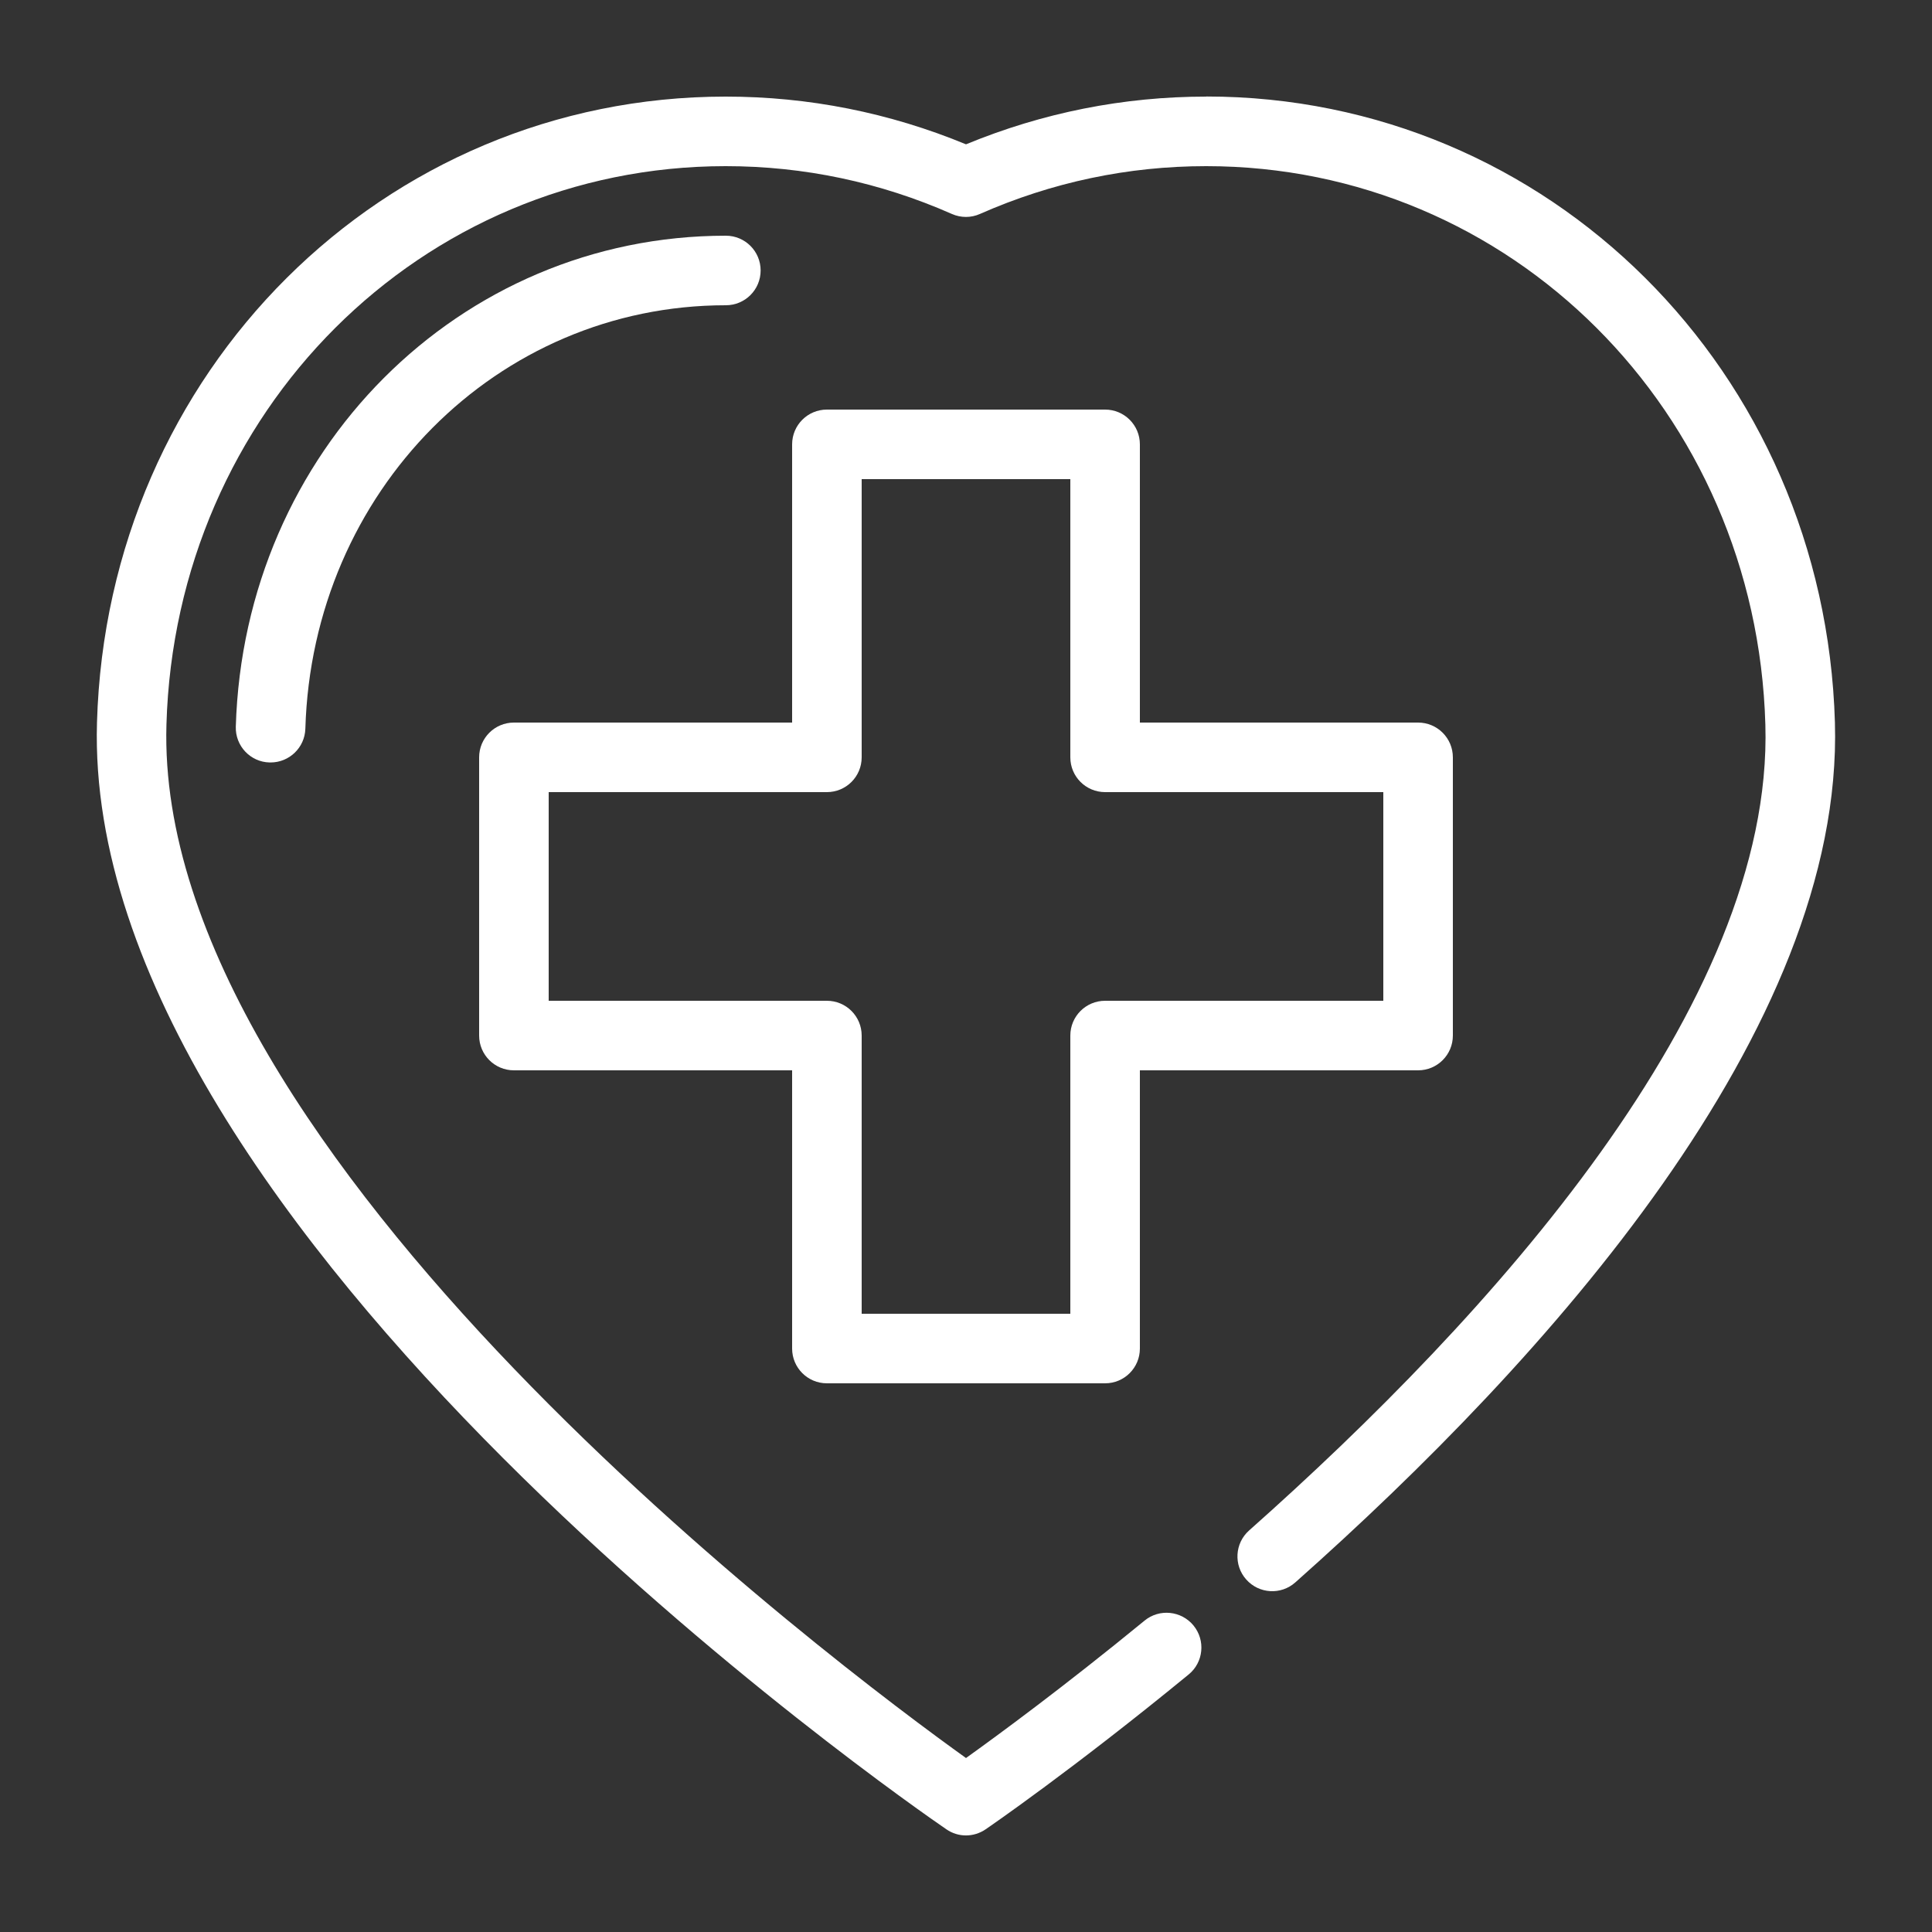
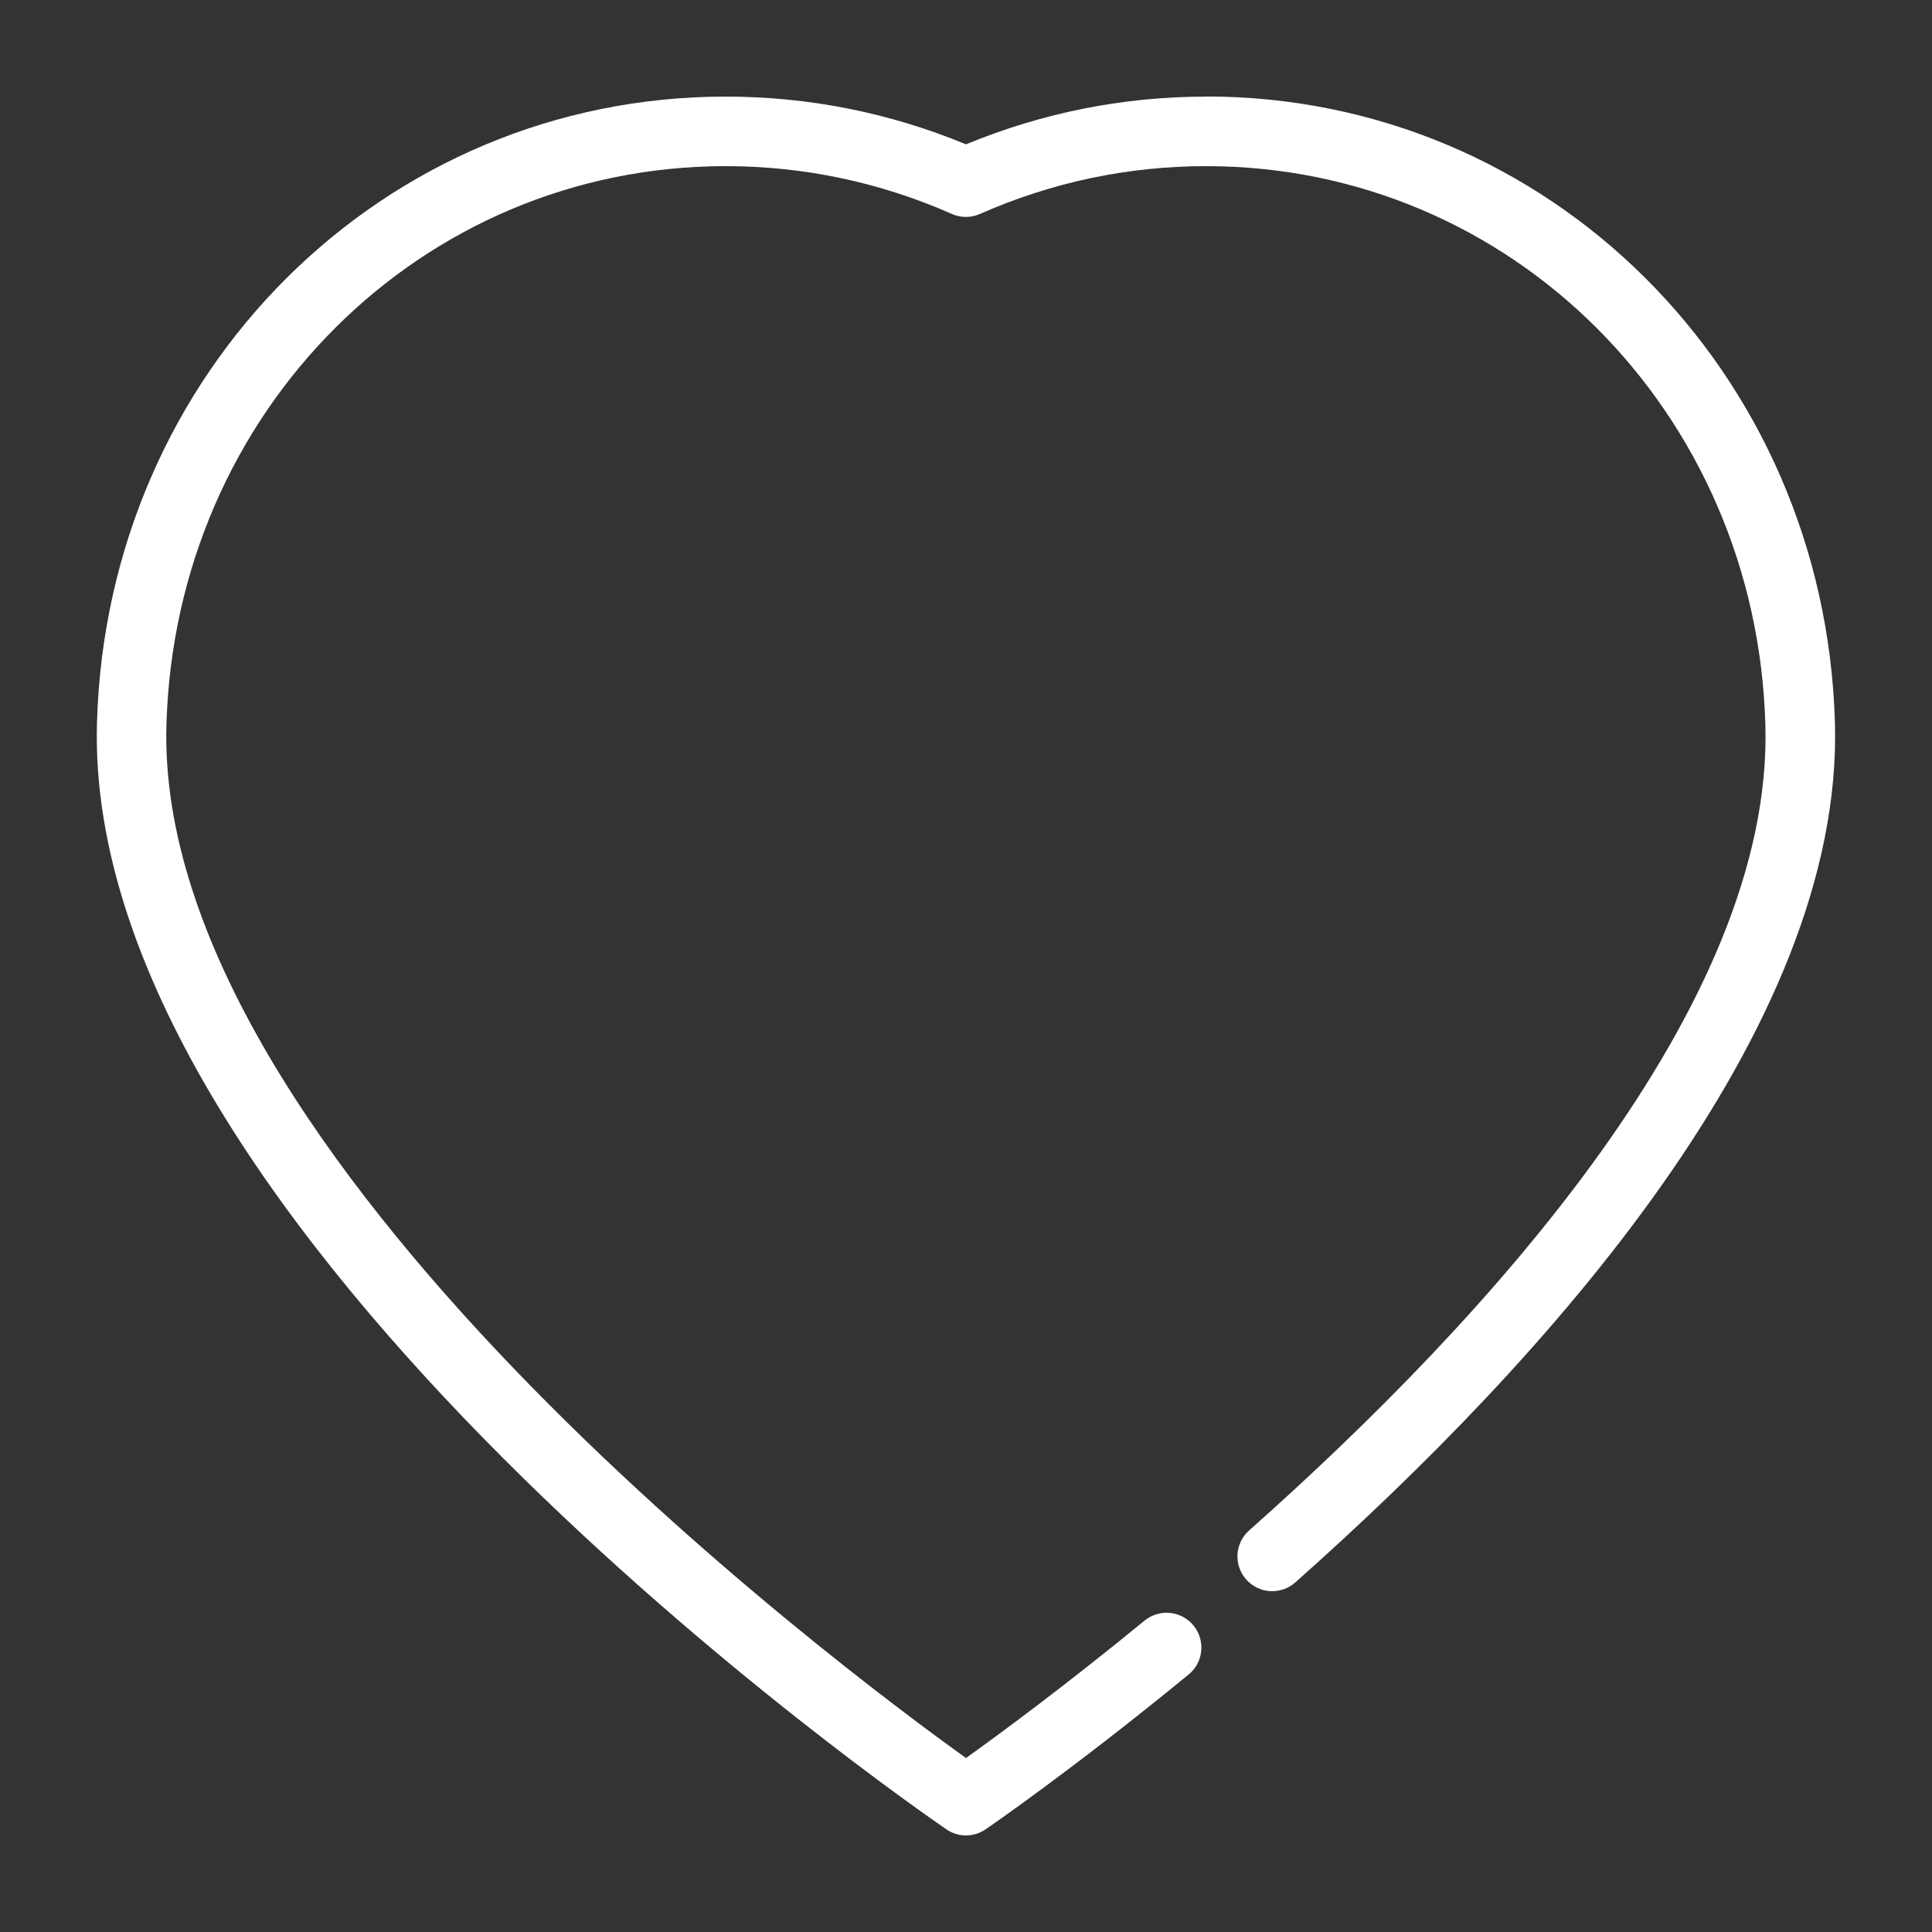
<svg xmlns="http://www.w3.org/2000/svg" id="Camada_1" data-name="Camada 1" viewBox="0 0 200 200">
  <rect x="0" y="0" width="200" height="200" fill="#333333" stroke="none" />
  <defs>
    <style>
      .cls-1 {
        fill: #fff;
      }
    </style>
  </defs>
  <path class="cls-1" d="M124.88,10c-8.57,0-16.93,1.66-24.88,4.94-7.94-3.28-16.3-4.94-24.88-4.94C39.67,10,11.08,38.47,10.04,74.8c-1.55,52.73,84.28,112.07,87.93,114.57,1.23.85,2.83.84,4.06,0,.37-.25,9.05-6.21,21.02-16.03,1.54-1.26,1.76-3.53.5-5.07-1.26-1.53-3.53-1.77-5.07-.5-8.38,6.87-15.24,11.9-18.48,14.22-13.03-9.34-84.08-62.39-82.77-106.98.93-32.42,26.36-57.81,57.89-57.81,8.09,0,15.97,1.66,23.42,4.95.93.41,1.98.41,2.9,0,7.45-3.29,15.33-4.95,23.42-4.95,31.53,0,56.96,25.39,57.89,57.81.86,28.98-28.59,61.36-53.44,83.42-1.49,1.32-1.62,3.6-.3,5.08,1.32,1.49,3.6,1.62,5.08.3,26-23.08,56.79-57.26,55.86-89.02-1.05-36.34-29.64-64.8-65.09-64.8Z" />
-   <path class="cls-1" d="M78.74,28c0-1.99-1.61-3.6-3.6-3.6-27.61,0-49.89,22.33-50.73,50.83-.06,1.99,1.51,3.65,3.49,3.7.04,0,.07,0,.11,0,1.94,0,3.54-1.54,3.6-3.49.72-24.58,19.84-43.84,43.53-43.84,1.99,0,3.6-1.61,3.6-3.6Z" />
-   <path class="cls-1" d="M85.6,143.2h28.8c1.99,0,3.6-1.61,3.6-3.6v-28.8h28.8c1.99,0,3.6-1.61,3.6-3.6v-28.8c0-1.99-1.61-3.6-3.6-3.6h-28.8v-28.8c0-1.99-1.61-3.6-3.6-3.6h-28.8c-1.99,0-3.6,1.61-3.6,3.6v28.8h-28.8c-1.99,0-3.6,1.61-3.6,3.6v28.8c0,1.99,1.61,3.6,3.6,3.6h28.8v28.8c0,1.99,1.61,3.6,3.6,3.6ZM56.8,103.6v-21.6h28.8c1.99,0,3.6-1.61,3.6-3.6v-28.8h21.6v28.8c0,1.99,1.61,3.6,3.6,3.6h28.8v21.6h-28.8c-1.99,0-3.6,1.61-3.6,3.6v28.8h-21.6v-28.8c0-1.99-1.61-3.6-3.6-3.6h-28.8Z" />
</svg>